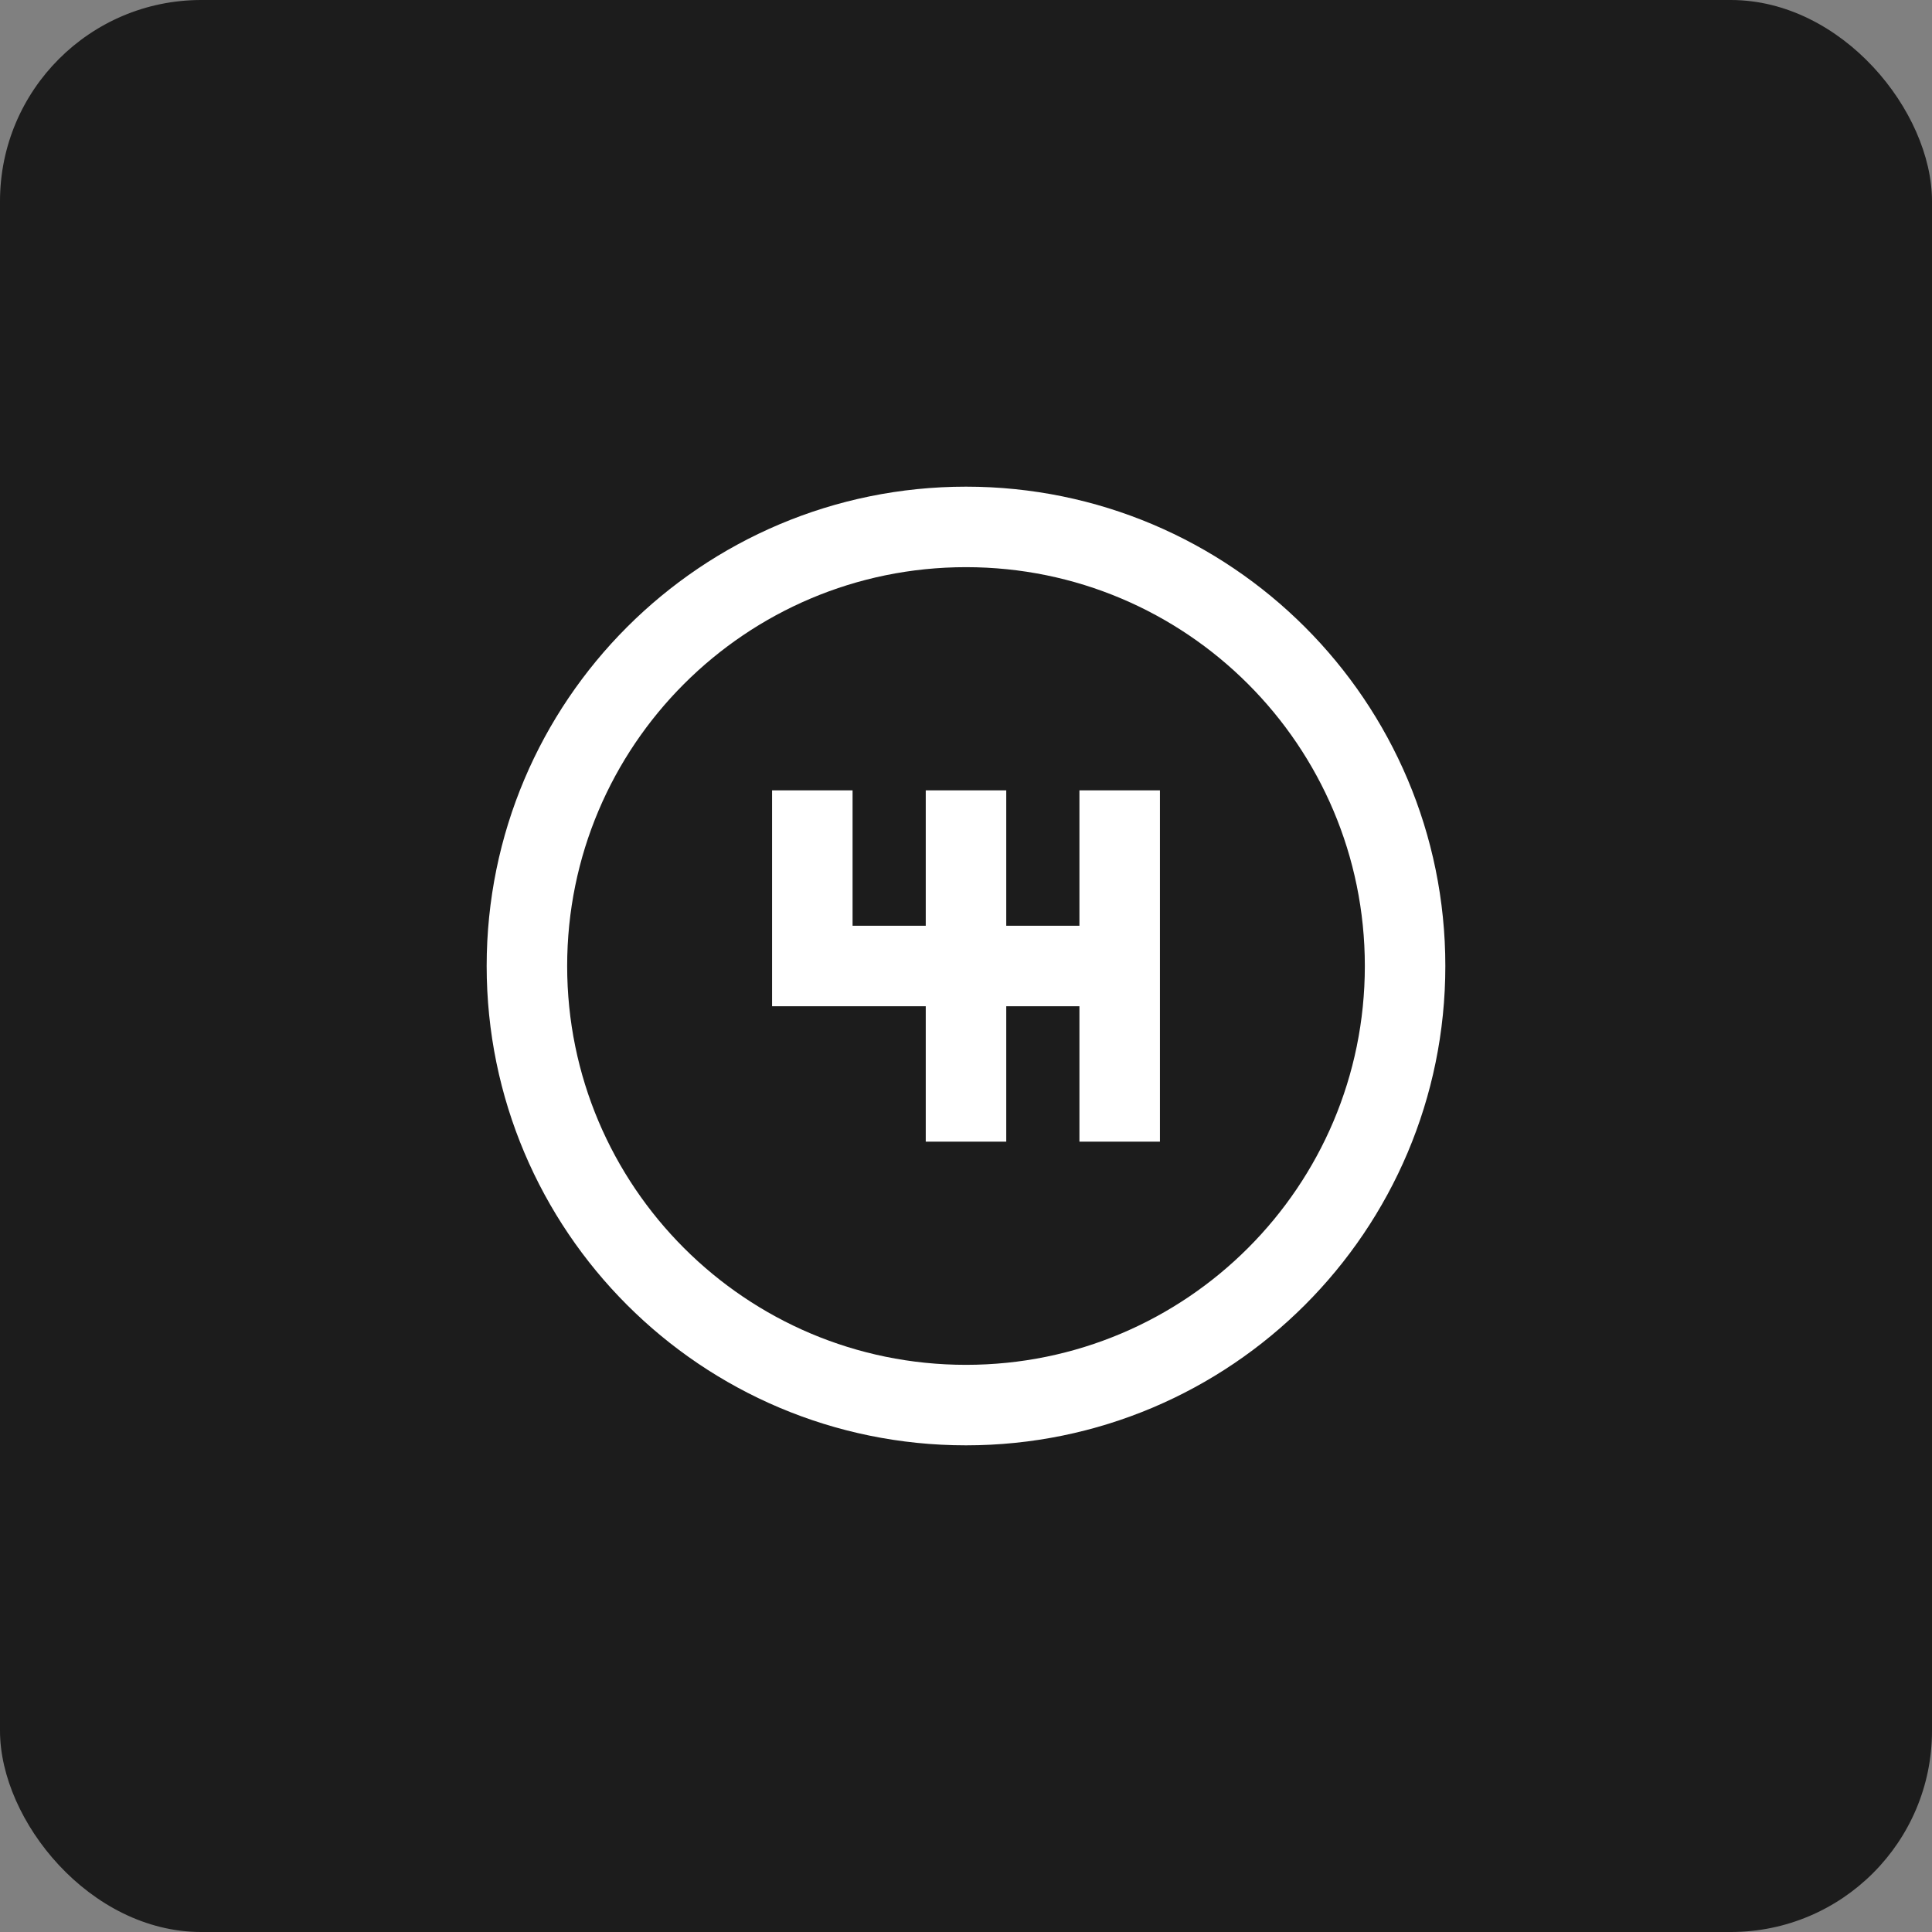
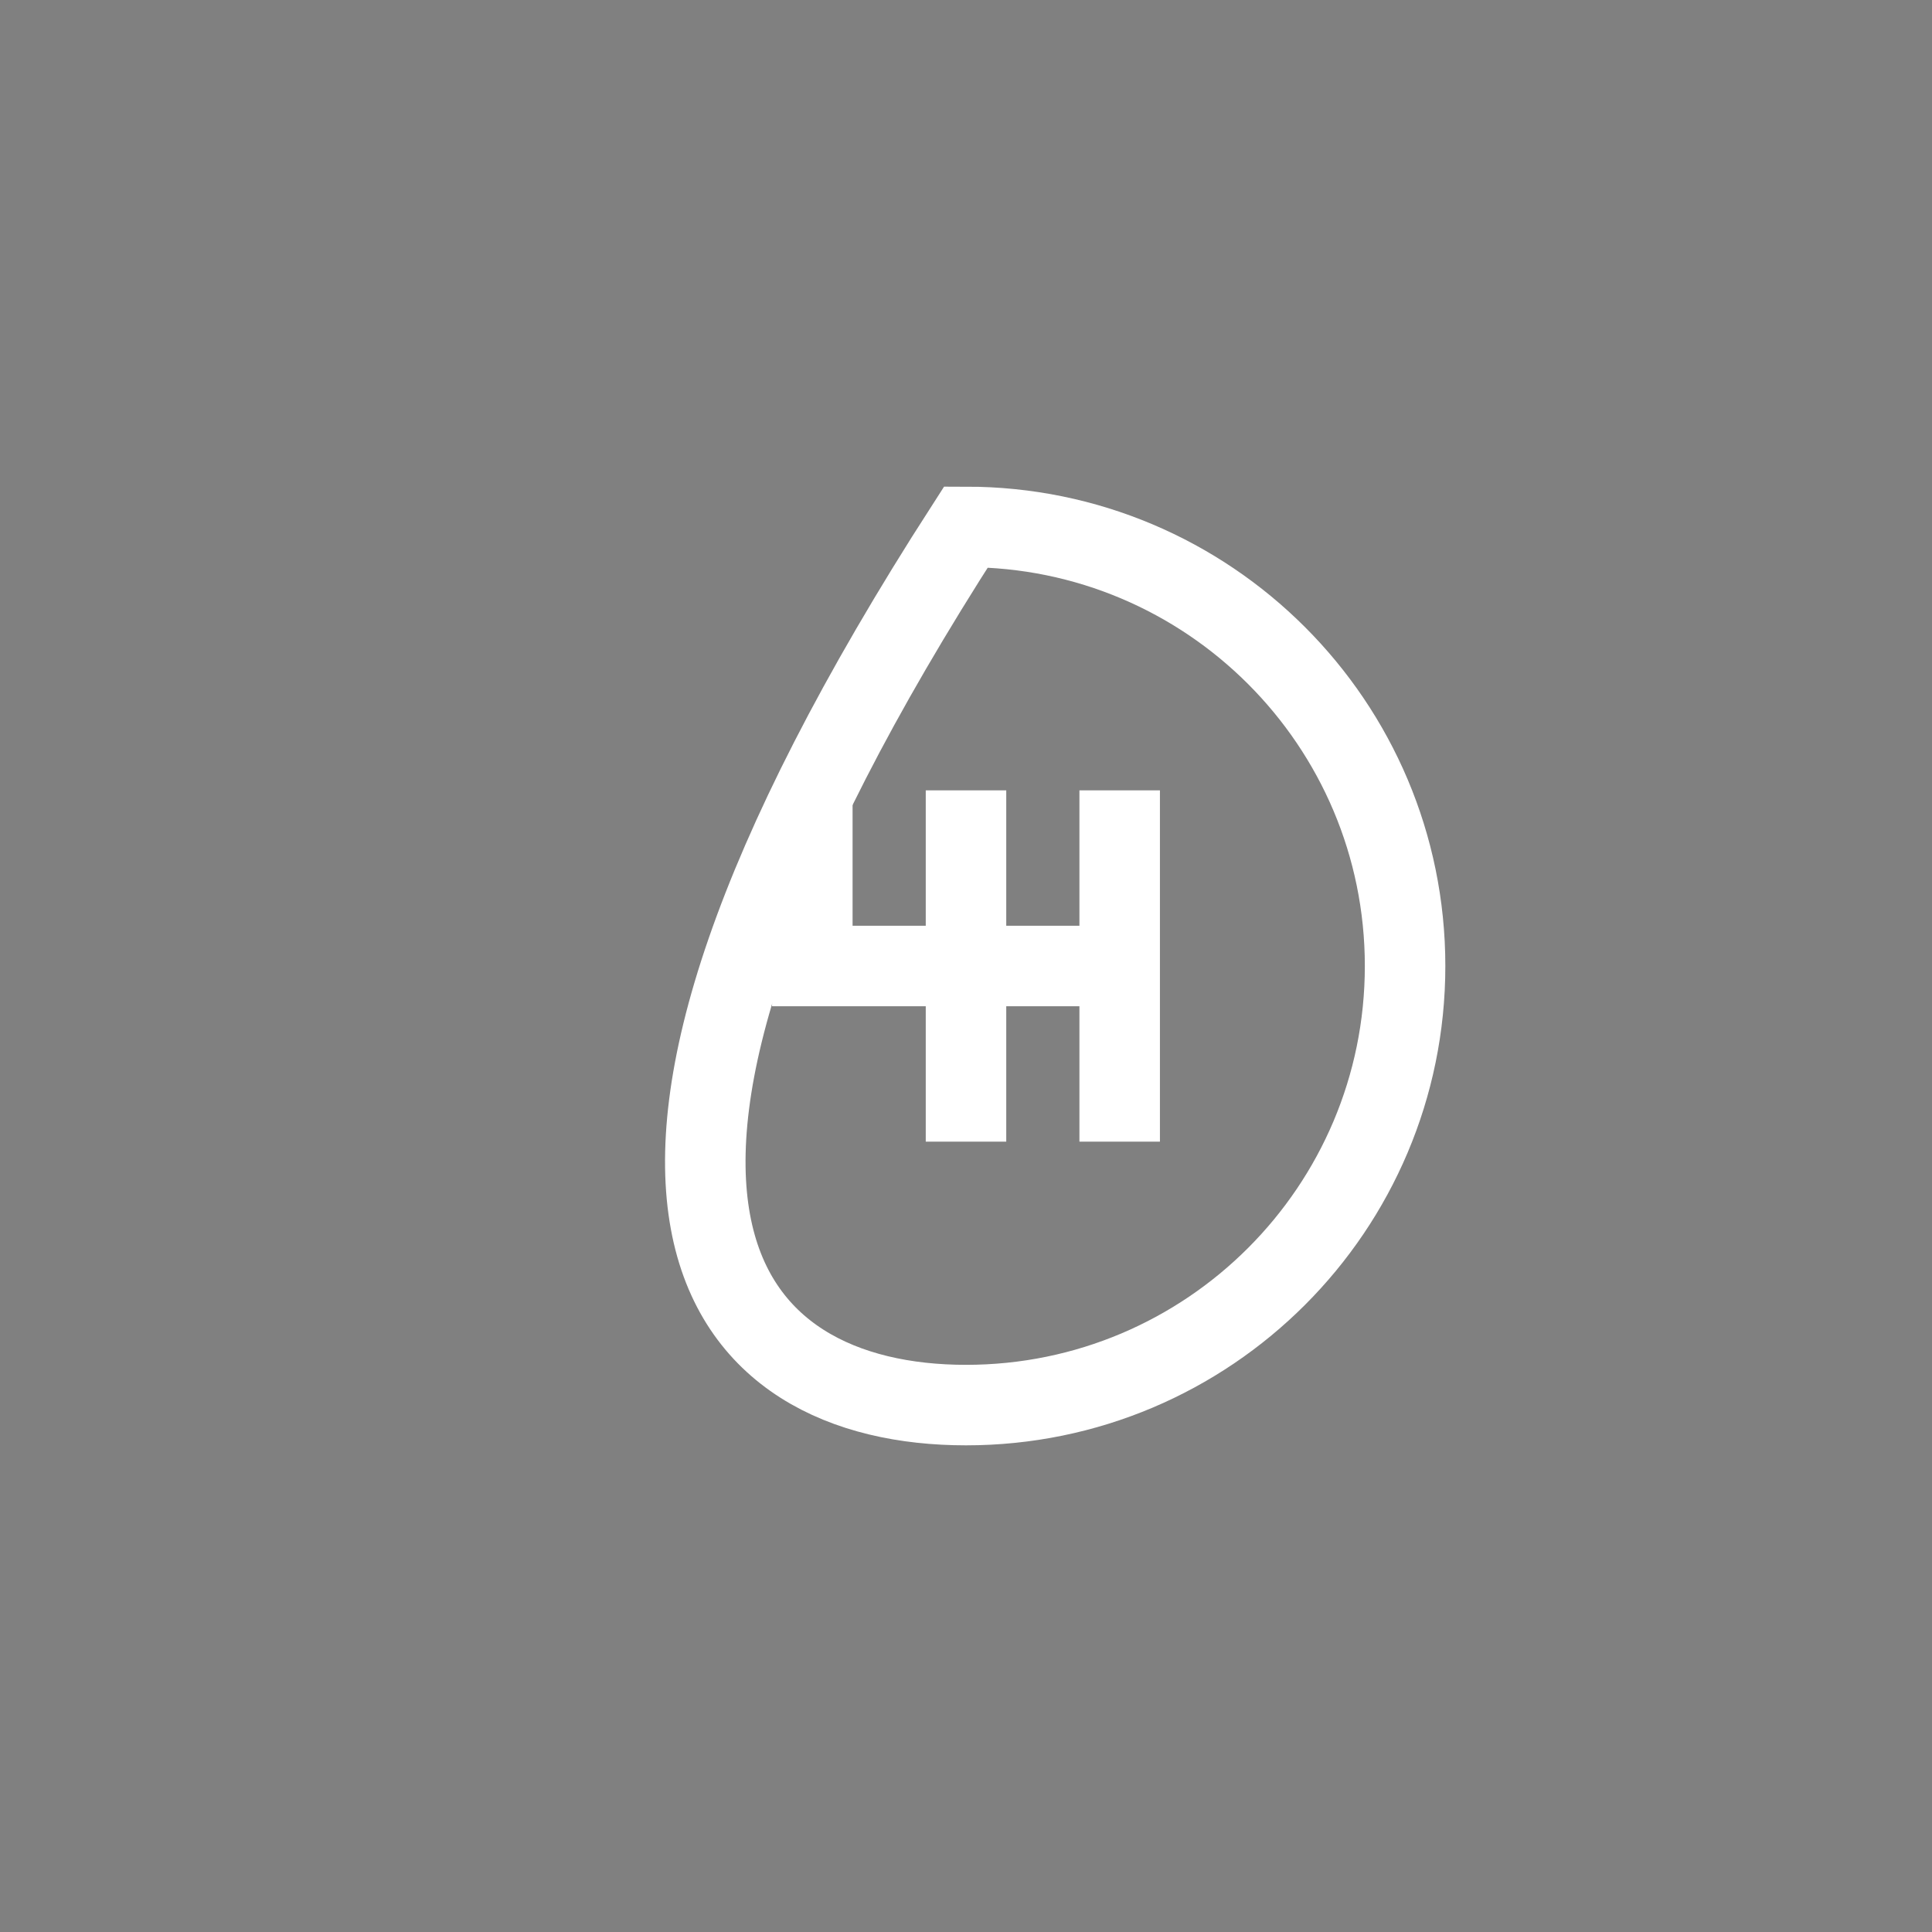
<svg xmlns="http://www.w3.org/2000/svg" width="48" height="48" viewBox="0 0 48 48" fill="none">
  <rect x="0" y="0" width="48" height="48" fill="#808080" stroke="none" />
  <g clip-path="url(#clip0_161_2192)">
-     <rect width="48" height="48" rx="5" fill="#1C1C1C" />
-     <path d="M24 34.909C30.025 34.909 34.909 30.025 34.909 24C34.909 17.975 30.025 13.091 24 13.091C17.975 13.091 13.091 17.975 13.091 24C13.091 30.025 17.975 34.909 24 34.909Z" stroke="white" stroke-width="2" stroke-miterlimit="10" />
+     <path d="M24 34.909C30.025 34.909 34.909 30.025 34.909 24C34.909 17.975 30.025 13.091 24 13.091C13.091 30.025 17.975 34.909 24 34.909Z" stroke="white" stroke-width="2" stroke-miterlimit="10" />
    <path d="M20.182 19.636V24H27.818" stroke="white" stroke-width="2" stroke-miterlimit="10" />
    <path d="M24 19.636V28.364" stroke="white" stroke-width="2" stroke-miterlimit="10" />
    <path d="M27.818 19.636V28.364" stroke="white" stroke-width="2" stroke-miterlimit="10" />
  </g>
  <defs>
    <clipPath id="clip0_161_2192">
      <rect width="48" height="48" fill="white" />
    </clipPath>
  </defs>
</svg>